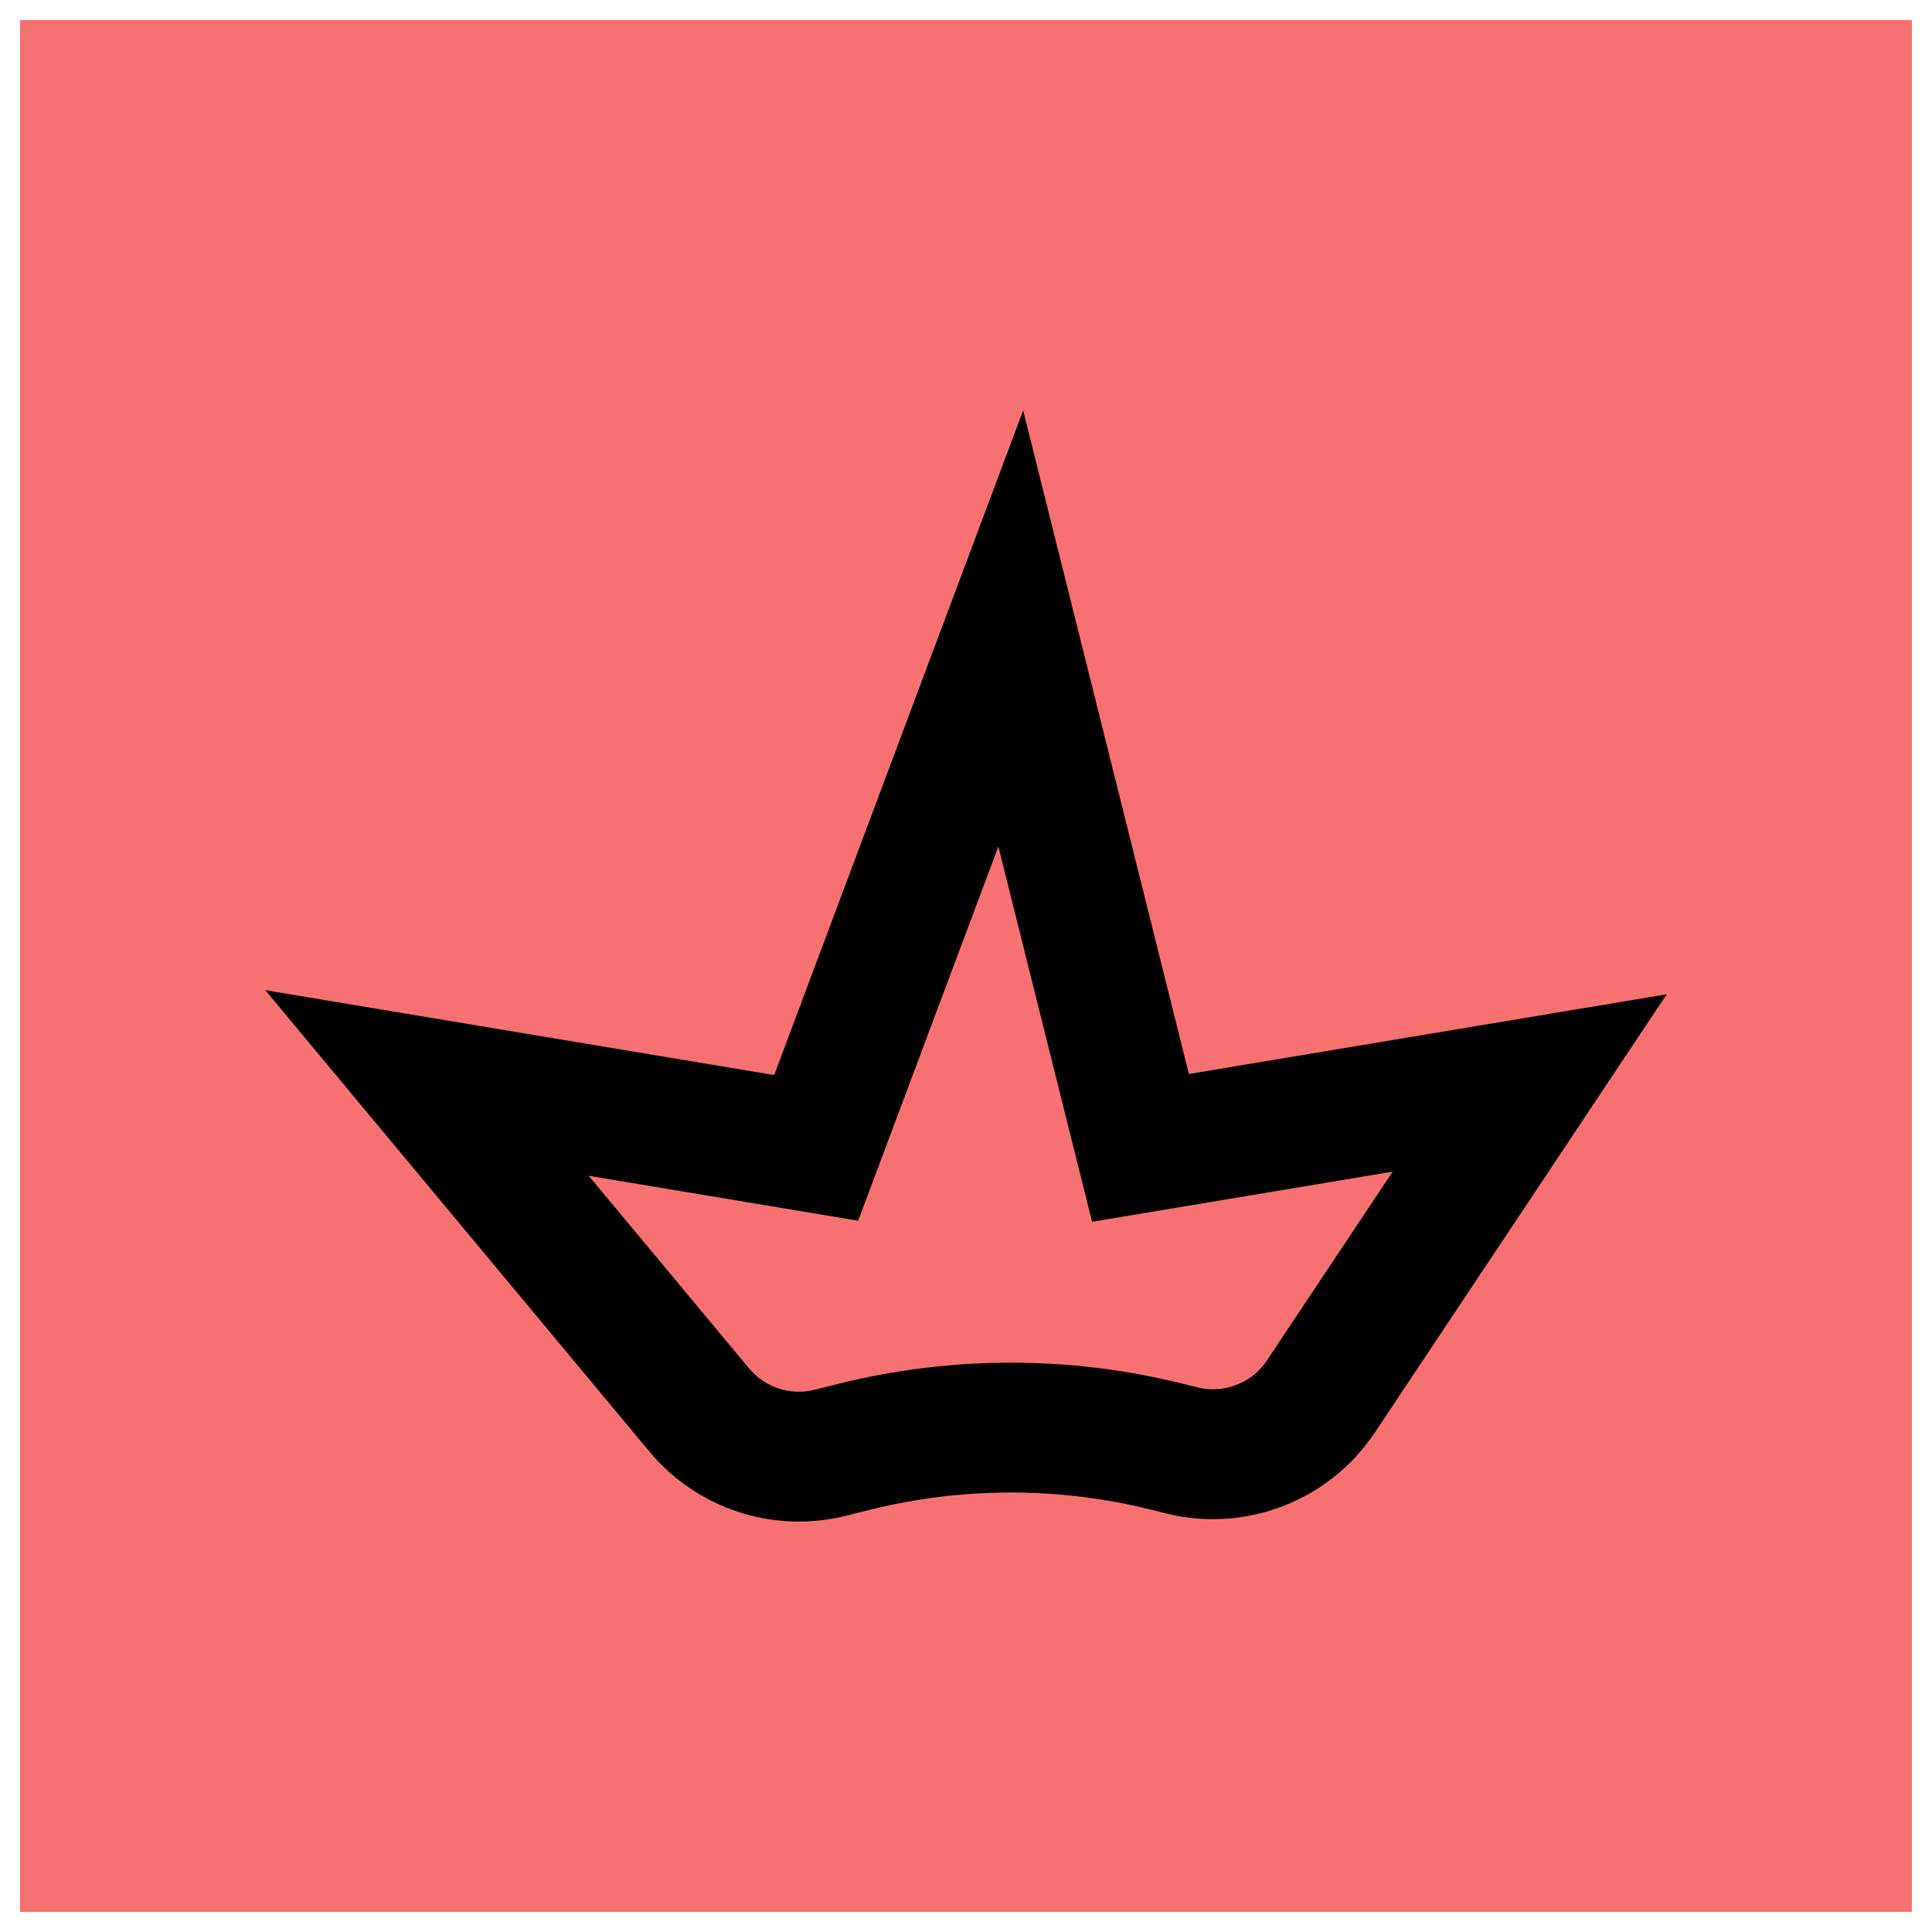
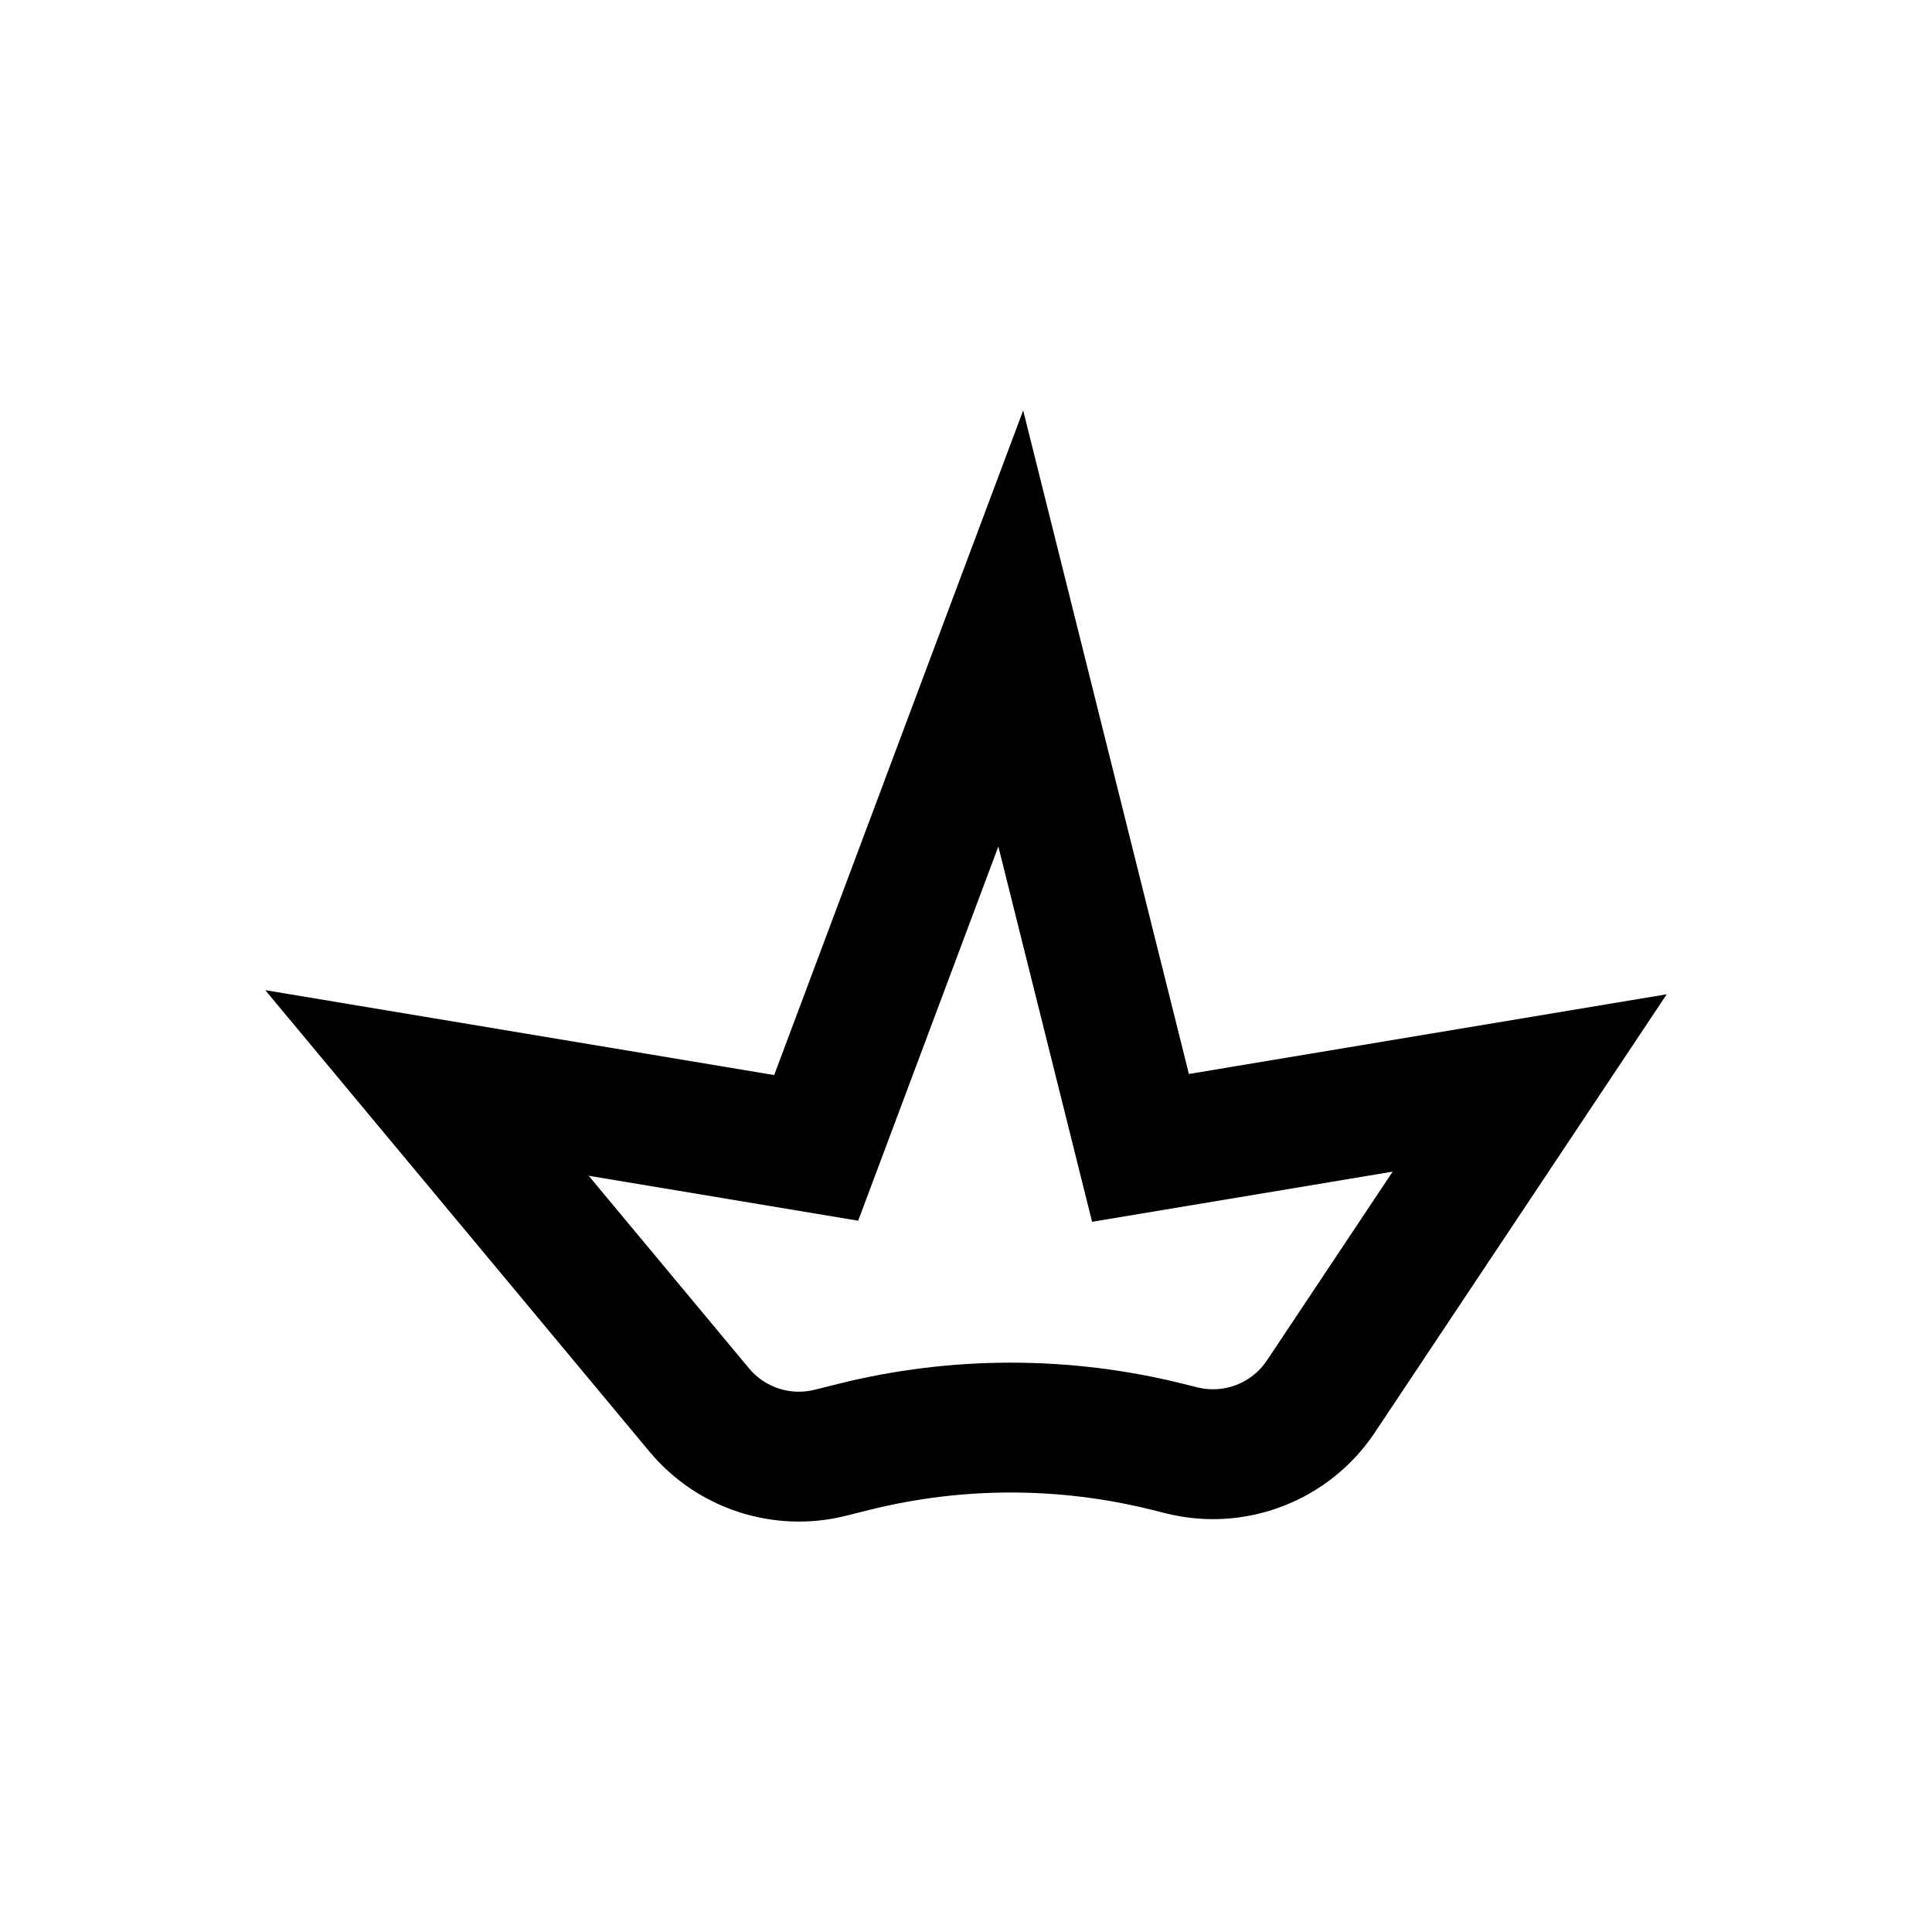
<svg xmlns="http://www.w3.org/2000/svg" width="386" height="386" viewBox="0 0 386 386" fill="none">
  <g filter="url(#filter0_d_535_63)">
-     <rect width="378" height="378" transform="translate(4)" fill="#F87171" />
    <path fill-rule="evenodd" clip-rule="evenodd" d="M204.423 78L237.535 210.575L333 194.649L274.699 282.184C265.585 295.869 248.86 302.341 232.92 298.352L230.233 297.68C211.66 293.032 192.229 293.032 173.655 297.68L169.032 298.837C154.556 302.459 139.286 297.47 129.734 285.996L53 193.827L154.675 210.789L204.423 78ZM199.466 165.123L171.455 239.891L117.611 230.908L149.646 269.386C152.83 273.211 157.92 274.874 162.745 273.667L167.369 272.51C190.07 266.829 213.819 266.829 236.52 272.51L239.206 273.182C244.52 274.512 250.095 272.354 253.133 267.793L278.247 230.086L218.193 240.104L199.466 165.123Z" fill="black" />
  </g>
  <defs>
    <filter id="filter0_d_535_63" x="0" y="0" width="386" height="386" filterUnits="userSpaceOnUse" color-interpolation-filters="sRGB">
      <feFlood flood-opacity="0" result="BackgroundImageFix" />
      <feColorMatrix in="SourceAlpha" type="matrix" values="0 0 0 0 0 0 0 0 0 0 0 0 0 0 0 0 0 0 127 0" result="hardAlpha" />
      <feOffset dy="4" />
      <feGaussianBlur stdDeviation="2" />
      <feComposite in2="hardAlpha" operator="out" />
      <feColorMatrix type="matrix" values="0 0 0 0 0 0 0 0 0 0 0 0 0 0 0 0 0 0 0.25 0" />
      <feBlend mode="normal" in2="BackgroundImageFix" result="effect1_dropShadow_535_63" />
      <feBlend mode="normal" in="SourceGraphic" in2="effect1_dropShadow_535_63" result="shape" />
    </filter>
  </defs>
</svg>